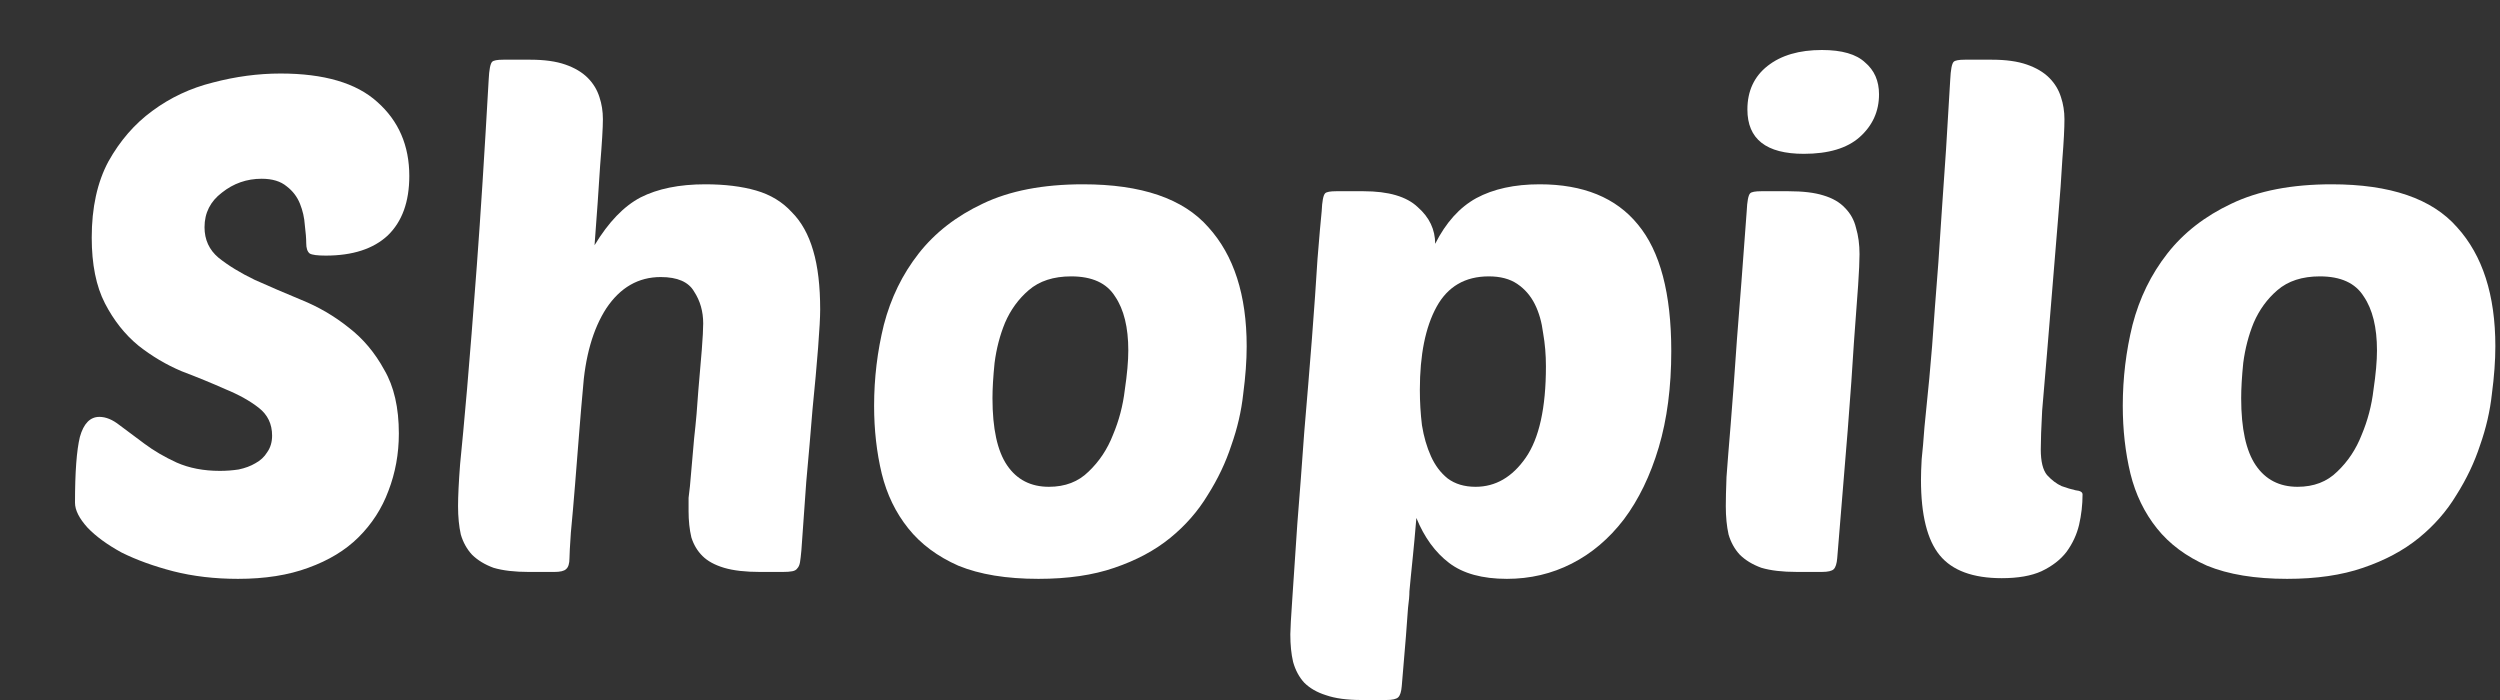
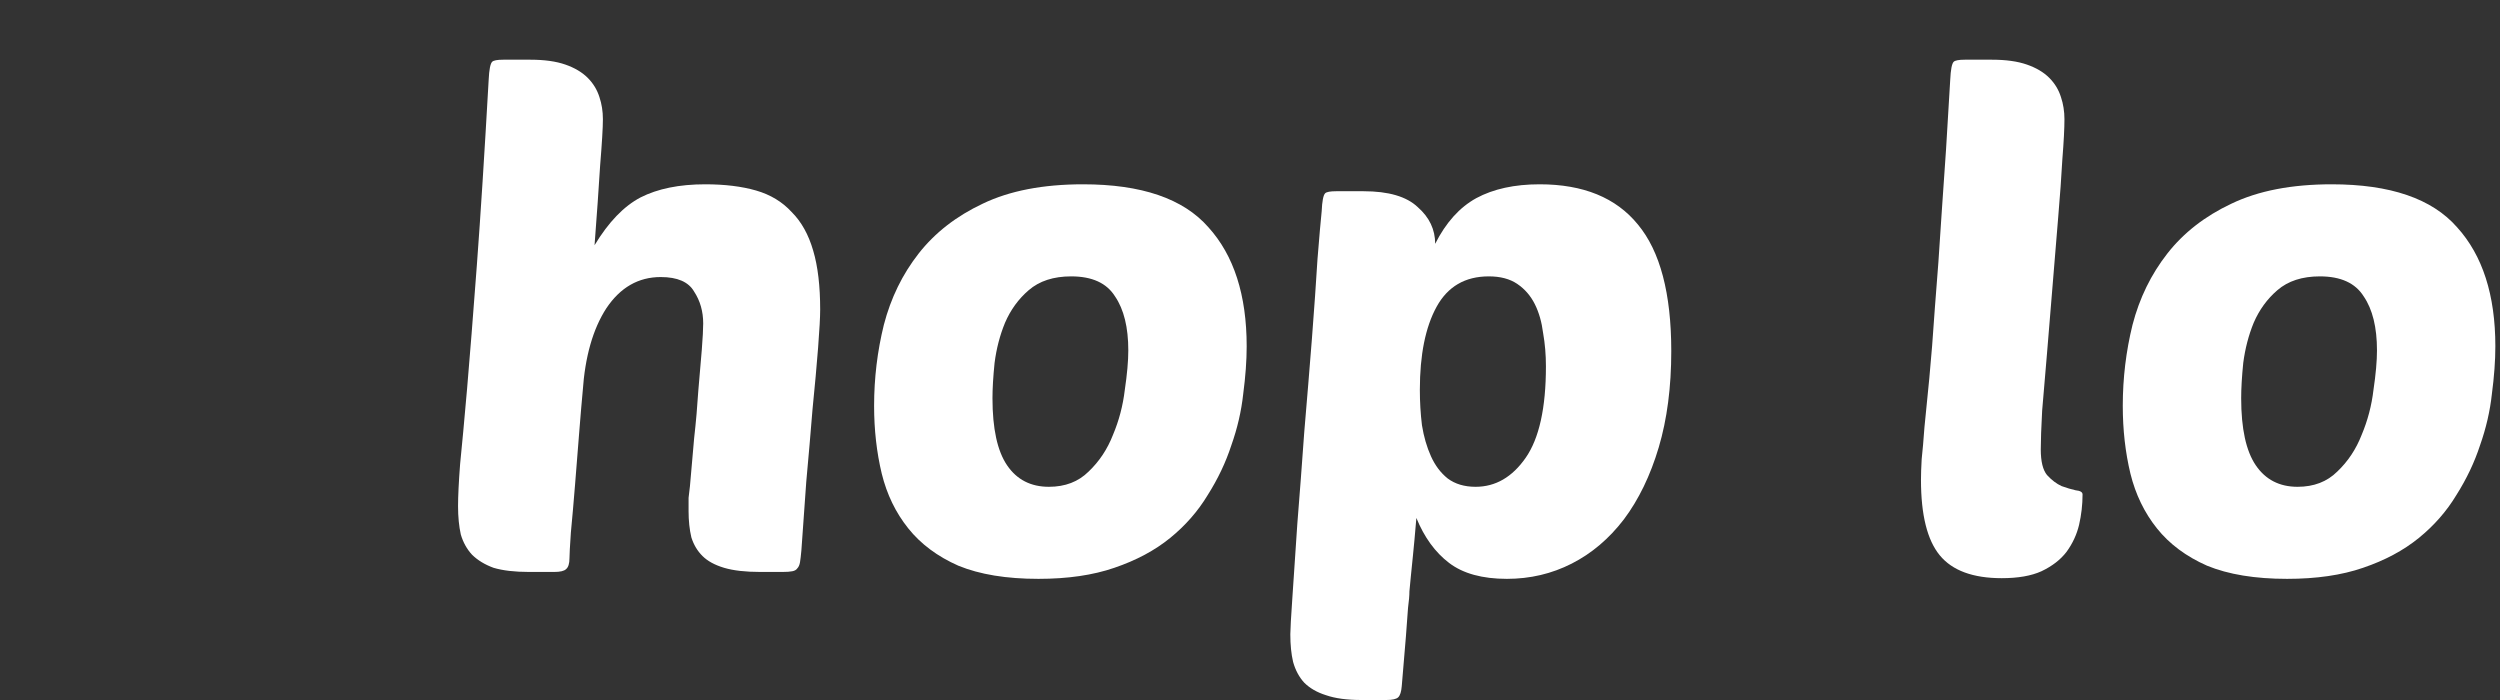
<svg xmlns="http://www.w3.org/2000/svg" width="100" height="28" viewBox="0 0 100 28" fill="none">
  <rect x="0" y="0" width="100" height="28" fill="#333333" stroke="none" />
  <path d="M91.485 23.154C90.204 23.154 89.136 22.979 88.282 22.628C87.446 22.259 86.777 21.761 86.276 21.133C85.775 20.506 85.422 19.776 85.217 18.946C85.013 18.097 84.911 17.192 84.911 16.232C84.911 15.125 85.041 14.045 85.301 12.993C85.579 11.922 86.044 10.971 86.694 10.141C87.344 9.31 88.198 8.646 89.257 8.147C90.334 7.63 91.671 7.372 93.268 7.372C95.608 7.372 97.279 7.944 98.282 9.089C99.304 10.215 99.814 11.802 99.814 13.851C99.814 14.423 99.768 15.06 99.675 15.762C99.601 16.445 99.443 17.128 99.202 17.811C98.979 18.494 98.663 19.158 98.254 19.804C97.865 20.45 97.363 21.023 96.75 21.521C96.137 22.019 95.394 22.416 94.522 22.712C93.667 23.007 92.655 23.154 91.485 23.154ZM92.794 11.055C92.089 11.055 91.522 11.239 91.095 11.608C90.687 11.959 90.371 12.393 90.148 12.91C89.944 13.408 89.805 13.943 89.73 14.516C89.674 15.069 89.647 15.54 89.647 15.928C89.647 17.146 89.842 18.041 90.232 18.613C90.622 19.186 91.179 19.472 91.903 19.472C92.553 19.472 93.082 19.269 93.491 18.863C93.918 18.457 94.243 17.968 94.466 17.395C94.707 16.823 94.865 16.223 94.939 15.595C95.032 14.968 95.079 14.442 95.079 14.017C95.079 13.094 94.902 12.374 94.549 11.857C94.215 11.322 93.63 11.055 92.794 11.055Z" fill="white" />
  <path d="M80.07 23.127C78.919 23.127 78.093 22.823 77.591 22.213C77.09 21.604 76.839 20.598 76.839 19.195C76.839 18.974 76.848 18.697 76.867 18.365C76.904 18.032 76.941 17.608 76.978 17.091C77.034 16.556 77.099 15.9 77.173 15.125C77.248 14.35 77.322 13.408 77.396 12.301C77.489 11.193 77.582 9.892 77.675 8.397C77.786 6.901 77.898 5.166 78.009 3.191C78.028 2.785 78.074 2.545 78.148 2.471C78.204 2.416 78.353 2.388 78.594 2.388H79.68C80.238 2.388 80.702 2.453 81.073 2.582C81.445 2.711 81.742 2.887 81.965 3.108C82.188 3.33 82.346 3.588 82.438 3.883C82.531 4.16 82.578 4.456 82.578 4.769C82.578 5.139 82.55 5.674 82.494 6.375C82.457 7.058 82.401 7.834 82.327 8.701C82.253 9.569 82.178 10.473 82.104 11.415C82.03 12.356 81.956 13.261 81.881 14.128C81.807 14.977 81.742 15.743 81.686 16.427C81.649 17.11 81.631 17.626 81.631 17.977C81.631 18.457 81.714 18.799 81.881 19.002C82.067 19.205 82.262 19.352 82.466 19.445C82.671 19.518 82.856 19.574 83.023 19.611C83.209 19.629 83.302 19.684 83.302 19.777C83.302 20.183 83.256 20.589 83.163 20.995C83.07 21.383 82.903 21.743 82.661 22.075C82.42 22.389 82.086 22.647 81.658 22.85C81.25 23.035 80.721 23.127 80.07 23.127Z" fill="white" />
-   <path d="M71.873 22.877C71.298 22.877 70.824 22.822 70.453 22.711C70.1 22.582 69.812 22.407 69.589 22.185C69.385 21.964 69.236 21.696 69.143 21.382C69.069 21.05 69.032 20.672 69.032 20.247C69.032 19.97 69.041 19.582 69.06 19.084C69.097 18.567 69.153 17.866 69.227 16.98C69.301 16.075 69.385 14.94 69.478 13.574C69.589 12.19 69.719 10.482 69.868 8.452C69.886 8.045 69.933 7.805 70.007 7.732C70.063 7.676 70.211 7.649 70.453 7.649H71.539C72.115 7.649 72.579 7.704 72.932 7.815C73.303 7.925 73.591 8.092 73.796 8.313C74.018 8.535 74.167 8.802 74.241 9.116C74.334 9.43 74.381 9.781 74.381 10.168C74.381 10.445 74.362 10.861 74.325 11.414C74.288 11.968 74.232 12.725 74.158 13.685C74.102 14.626 74.018 15.807 73.907 17.229C73.796 18.632 73.656 20.33 73.489 22.324C73.471 22.545 73.424 22.693 73.35 22.767C73.276 22.84 73.118 22.877 72.876 22.877H71.873ZM69.896 4.381C69.896 3.643 70.165 3.061 70.703 2.637C71.242 2.212 71.966 2 72.876 2C73.675 2 74.251 2.166 74.603 2.498C74.975 2.812 75.161 3.237 75.161 3.772C75.161 4.455 74.901 5.027 74.381 5.489C73.879 5.932 73.136 6.153 72.152 6.153C70.648 6.153 69.896 5.563 69.896 4.381Z" fill="white" />
  <path d="M61.586 7.372C63.332 7.372 64.641 7.907 65.514 8.978C66.405 10.048 66.851 11.737 66.851 14.045C66.851 15.485 66.684 16.768 66.35 17.894C66.015 19.02 65.551 19.98 64.957 20.773C64.362 21.549 63.666 22.139 62.867 22.545C62.069 22.951 61.205 23.154 60.277 23.154C59.292 23.154 58.522 22.942 57.965 22.518C57.407 22.093 56.971 21.493 56.655 20.718C56.599 21.382 56.553 21.89 56.516 22.241C56.479 22.591 56.451 22.868 56.432 23.071C56.414 23.293 56.395 23.487 56.377 23.653C56.377 23.819 56.358 24.041 56.321 24.317C56.302 24.594 56.275 24.973 56.237 25.453C56.2 25.933 56.145 26.597 56.07 27.446C56.052 27.668 56.005 27.816 55.931 27.889C55.857 27.963 55.699 28 55.457 28H54.455C53.879 28 53.405 27.936 53.034 27.806C52.681 27.695 52.393 27.529 52.17 27.308C51.966 27.086 51.817 26.809 51.724 26.477C51.65 26.163 51.613 25.794 51.613 25.37C51.613 25.185 51.641 24.687 51.697 23.874C51.752 23.062 51.817 22.093 51.892 20.967C51.984 19.823 52.077 18.595 52.17 17.285C52.282 15.974 52.384 14.728 52.477 13.546C52.569 12.347 52.644 11.285 52.7 10.362C52.774 9.439 52.83 8.802 52.867 8.452C52.885 8.046 52.932 7.806 53.006 7.732C53.062 7.676 53.21 7.649 53.452 7.649H54.538C55.541 7.649 56.265 7.861 56.711 8.286C57.175 8.692 57.407 9.181 57.407 9.753C57.834 8.904 58.382 8.295 59.051 7.926C59.738 7.556 60.583 7.372 61.586 7.372ZM59.552 11.055C58.605 11.055 57.909 11.461 57.463 12.273C57.017 13.085 56.794 14.193 56.794 15.595C56.794 16.075 56.822 16.546 56.878 17.008C56.952 17.469 57.073 17.884 57.24 18.254C57.407 18.623 57.63 18.918 57.909 19.14C58.206 19.361 58.577 19.472 59.023 19.472C59.822 19.472 60.49 19.084 61.029 18.309C61.567 17.534 61.837 16.315 61.837 14.654C61.837 14.193 61.8 13.749 61.725 13.325C61.669 12.882 61.558 12.494 61.391 12.162C61.224 11.83 60.992 11.562 60.694 11.359C60.397 11.156 60.017 11.055 59.552 11.055Z" fill="white" />
  <path d="M41.538 23.154C40.257 23.154 39.189 22.979 38.334 22.628C37.499 22.259 36.83 21.761 36.329 21.133C35.827 20.506 35.474 19.776 35.27 18.946C35.066 18.097 34.964 17.192 34.964 16.232C34.964 15.125 35.094 14.045 35.354 12.993C35.632 11.922 36.096 10.971 36.746 10.141C37.397 9.31 38.251 8.646 39.309 8.147C40.386 7.63 41.724 7.372 43.321 7.372C45.661 7.372 47.332 7.944 48.335 9.089C49.356 10.215 49.867 11.802 49.867 13.851C49.867 14.423 49.821 15.06 49.728 15.762C49.654 16.445 49.496 17.128 49.254 17.811C49.032 18.494 48.716 19.158 48.307 19.804C47.917 20.45 47.416 21.023 46.803 21.521C46.19 22.019 45.447 22.416 44.574 22.712C43.72 23.007 42.708 23.154 41.538 23.154ZM42.847 11.055C42.142 11.055 41.575 11.239 41.148 11.608C40.739 11.959 40.424 12.393 40.201 12.91C39.996 13.408 39.857 13.943 39.783 14.516C39.727 15.069 39.699 15.54 39.699 15.928C39.699 17.146 39.894 18.041 40.284 18.613C40.674 19.186 41.231 19.472 41.956 19.472C42.606 19.472 43.135 19.269 43.544 18.863C43.971 18.457 44.296 17.968 44.519 17.395C44.76 16.823 44.918 16.223 44.992 15.595C45.085 14.968 45.132 14.442 45.132 14.017C45.132 13.094 44.955 12.374 44.602 11.857C44.268 11.322 43.683 11.055 42.847 11.055Z" fill="white" />
  <path d="M27.598 19.445C27.654 18.835 27.71 18.199 27.765 17.534C27.84 16.869 27.895 16.233 27.933 15.623C27.988 15.014 28.035 14.47 28.072 13.99C28.109 13.51 28.128 13.159 28.128 12.938C28.128 12.458 28.007 12.033 27.765 11.664C27.543 11.276 27.097 11.082 26.428 11.082C25.537 11.082 24.812 11.498 24.255 12.329C23.717 13.159 23.401 14.267 23.308 15.651C23.271 16.039 23.225 16.583 23.169 17.285C23.113 17.968 23.058 18.669 23.002 19.389C22.946 20.091 22.89 20.727 22.835 21.3C22.797 21.854 22.779 22.195 22.779 22.324C22.779 22.546 22.733 22.693 22.64 22.767C22.565 22.841 22.407 22.878 22.166 22.878H21.163C20.587 22.878 20.114 22.823 19.742 22.712C19.39 22.583 19.102 22.407 18.879 22.186C18.675 21.964 18.526 21.697 18.433 21.383C18.359 21.05 18.322 20.672 18.322 20.247C18.322 19.841 18.35 19.278 18.405 18.558C18.48 17.82 18.573 16.814 18.684 15.54C18.795 14.248 18.925 12.605 19.074 10.612C19.223 8.618 19.38 6.145 19.547 3.191C19.566 2.785 19.613 2.545 19.687 2.471C19.742 2.416 19.891 2.388 20.133 2.388H21.219C21.776 2.388 22.24 2.453 22.612 2.582C22.983 2.711 23.28 2.887 23.503 3.108C23.726 3.33 23.884 3.588 23.977 3.883C24.07 4.16 24.116 4.456 24.116 4.769C24.116 5.102 24.079 5.72 24.005 6.625C23.949 7.529 23.875 8.591 23.782 9.809C24.339 8.886 24.952 8.249 25.62 7.898C26.308 7.548 27.171 7.372 28.211 7.372C28.991 7.372 29.669 7.455 30.245 7.621C30.82 7.788 31.294 8.074 31.665 8.48C32.055 8.867 32.343 9.384 32.529 10.03C32.715 10.658 32.807 11.443 32.807 12.384C32.807 12.679 32.78 13.187 32.724 13.907C32.668 14.627 32.594 15.448 32.501 16.371C32.427 17.294 32.343 18.263 32.25 19.278C32.176 20.275 32.111 21.189 32.055 22.02C32.037 22.223 32.018 22.38 32 22.49C31.981 22.601 31.944 22.684 31.888 22.739C31.851 22.795 31.786 22.832 31.693 22.85C31.6 22.869 31.47 22.878 31.303 22.878H30.412C29.817 22.878 29.335 22.823 28.963 22.712C28.592 22.601 28.304 22.444 28.1 22.241C27.895 22.038 27.747 21.789 27.654 21.494C27.58 21.18 27.543 20.829 27.543 20.441C27.543 20.257 27.543 20.081 27.543 19.915C27.561 19.749 27.58 19.592 27.598 19.445Z" fill="white" />
-   <path d="M11.218 2.941C12.964 2.941 14.254 3.32 15.09 4.077C15.944 4.833 16.372 5.821 16.372 7.039C16.372 8.073 16.084 8.867 15.508 9.421C14.932 9.956 14.106 10.224 13.029 10.224C12.694 10.224 12.481 10.196 12.388 10.14C12.295 10.067 12.249 9.928 12.249 9.725C12.249 9.541 12.23 9.301 12.193 9.005C12.174 8.71 12.109 8.424 11.998 8.147C11.886 7.87 11.71 7.639 11.469 7.455C11.227 7.252 10.893 7.15 10.466 7.15C9.871 7.15 9.342 7.335 8.878 7.704C8.414 8.055 8.181 8.516 8.181 9.088C8.181 9.587 8.367 9.993 8.739 10.307C9.129 10.62 9.611 10.916 10.187 11.193C10.763 11.451 11.385 11.719 12.054 11.996C12.741 12.273 13.372 12.642 13.948 13.103C14.524 13.546 14.997 14.109 15.369 14.792C15.759 15.457 15.954 16.306 15.954 17.34C15.954 18.152 15.814 18.918 15.536 19.638C15.276 20.339 14.877 20.958 14.338 21.493C13.818 22.01 13.149 22.416 12.332 22.711C11.534 23.007 10.596 23.154 9.519 23.154C8.59 23.154 7.726 23.053 6.928 22.85C6.148 22.647 5.461 22.398 4.866 22.102C4.291 21.788 3.836 21.456 3.501 21.105C3.167 20.736 3 20.404 3 20.108C3 18.89 3.065 18.013 3.195 17.478C3.344 16.943 3.604 16.675 3.975 16.675C4.235 16.675 4.504 16.786 4.783 17.007C5.08 17.229 5.414 17.478 5.786 17.755C6.157 18.032 6.584 18.281 7.067 18.503C7.569 18.724 8.144 18.835 8.794 18.835C9.054 18.835 9.305 18.816 9.546 18.779C9.806 18.724 10.029 18.641 10.215 18.53C10.419 18.419 10.577 18.272 10.689 18.087C10.819 17.903 10.884 17.681 10.884 17.423C10.884 16.961 10.707 16.592 10.354 16.315C10.002 16.038 9.556 15.789 9.017 15.568C8.479 15.328 7.894 15.088 7.262 14.848C6.649 14.589 6.074 14.248 5.535 13.823C4.996 13.38 4.551 12.817 4.198 12.134C3.845 11.451 3.669 10.574 3.669 9.504C3.669 8.304 3.891 7.289 4.337 6.458C4.801 5.627 5.386 4.953 6.092 4.437C6.816 3.901 7.624 3.523 8.516 3.301C9.426 3.061 10.326 2.941 11.218 2.941Z" fill="white" />
</svg>